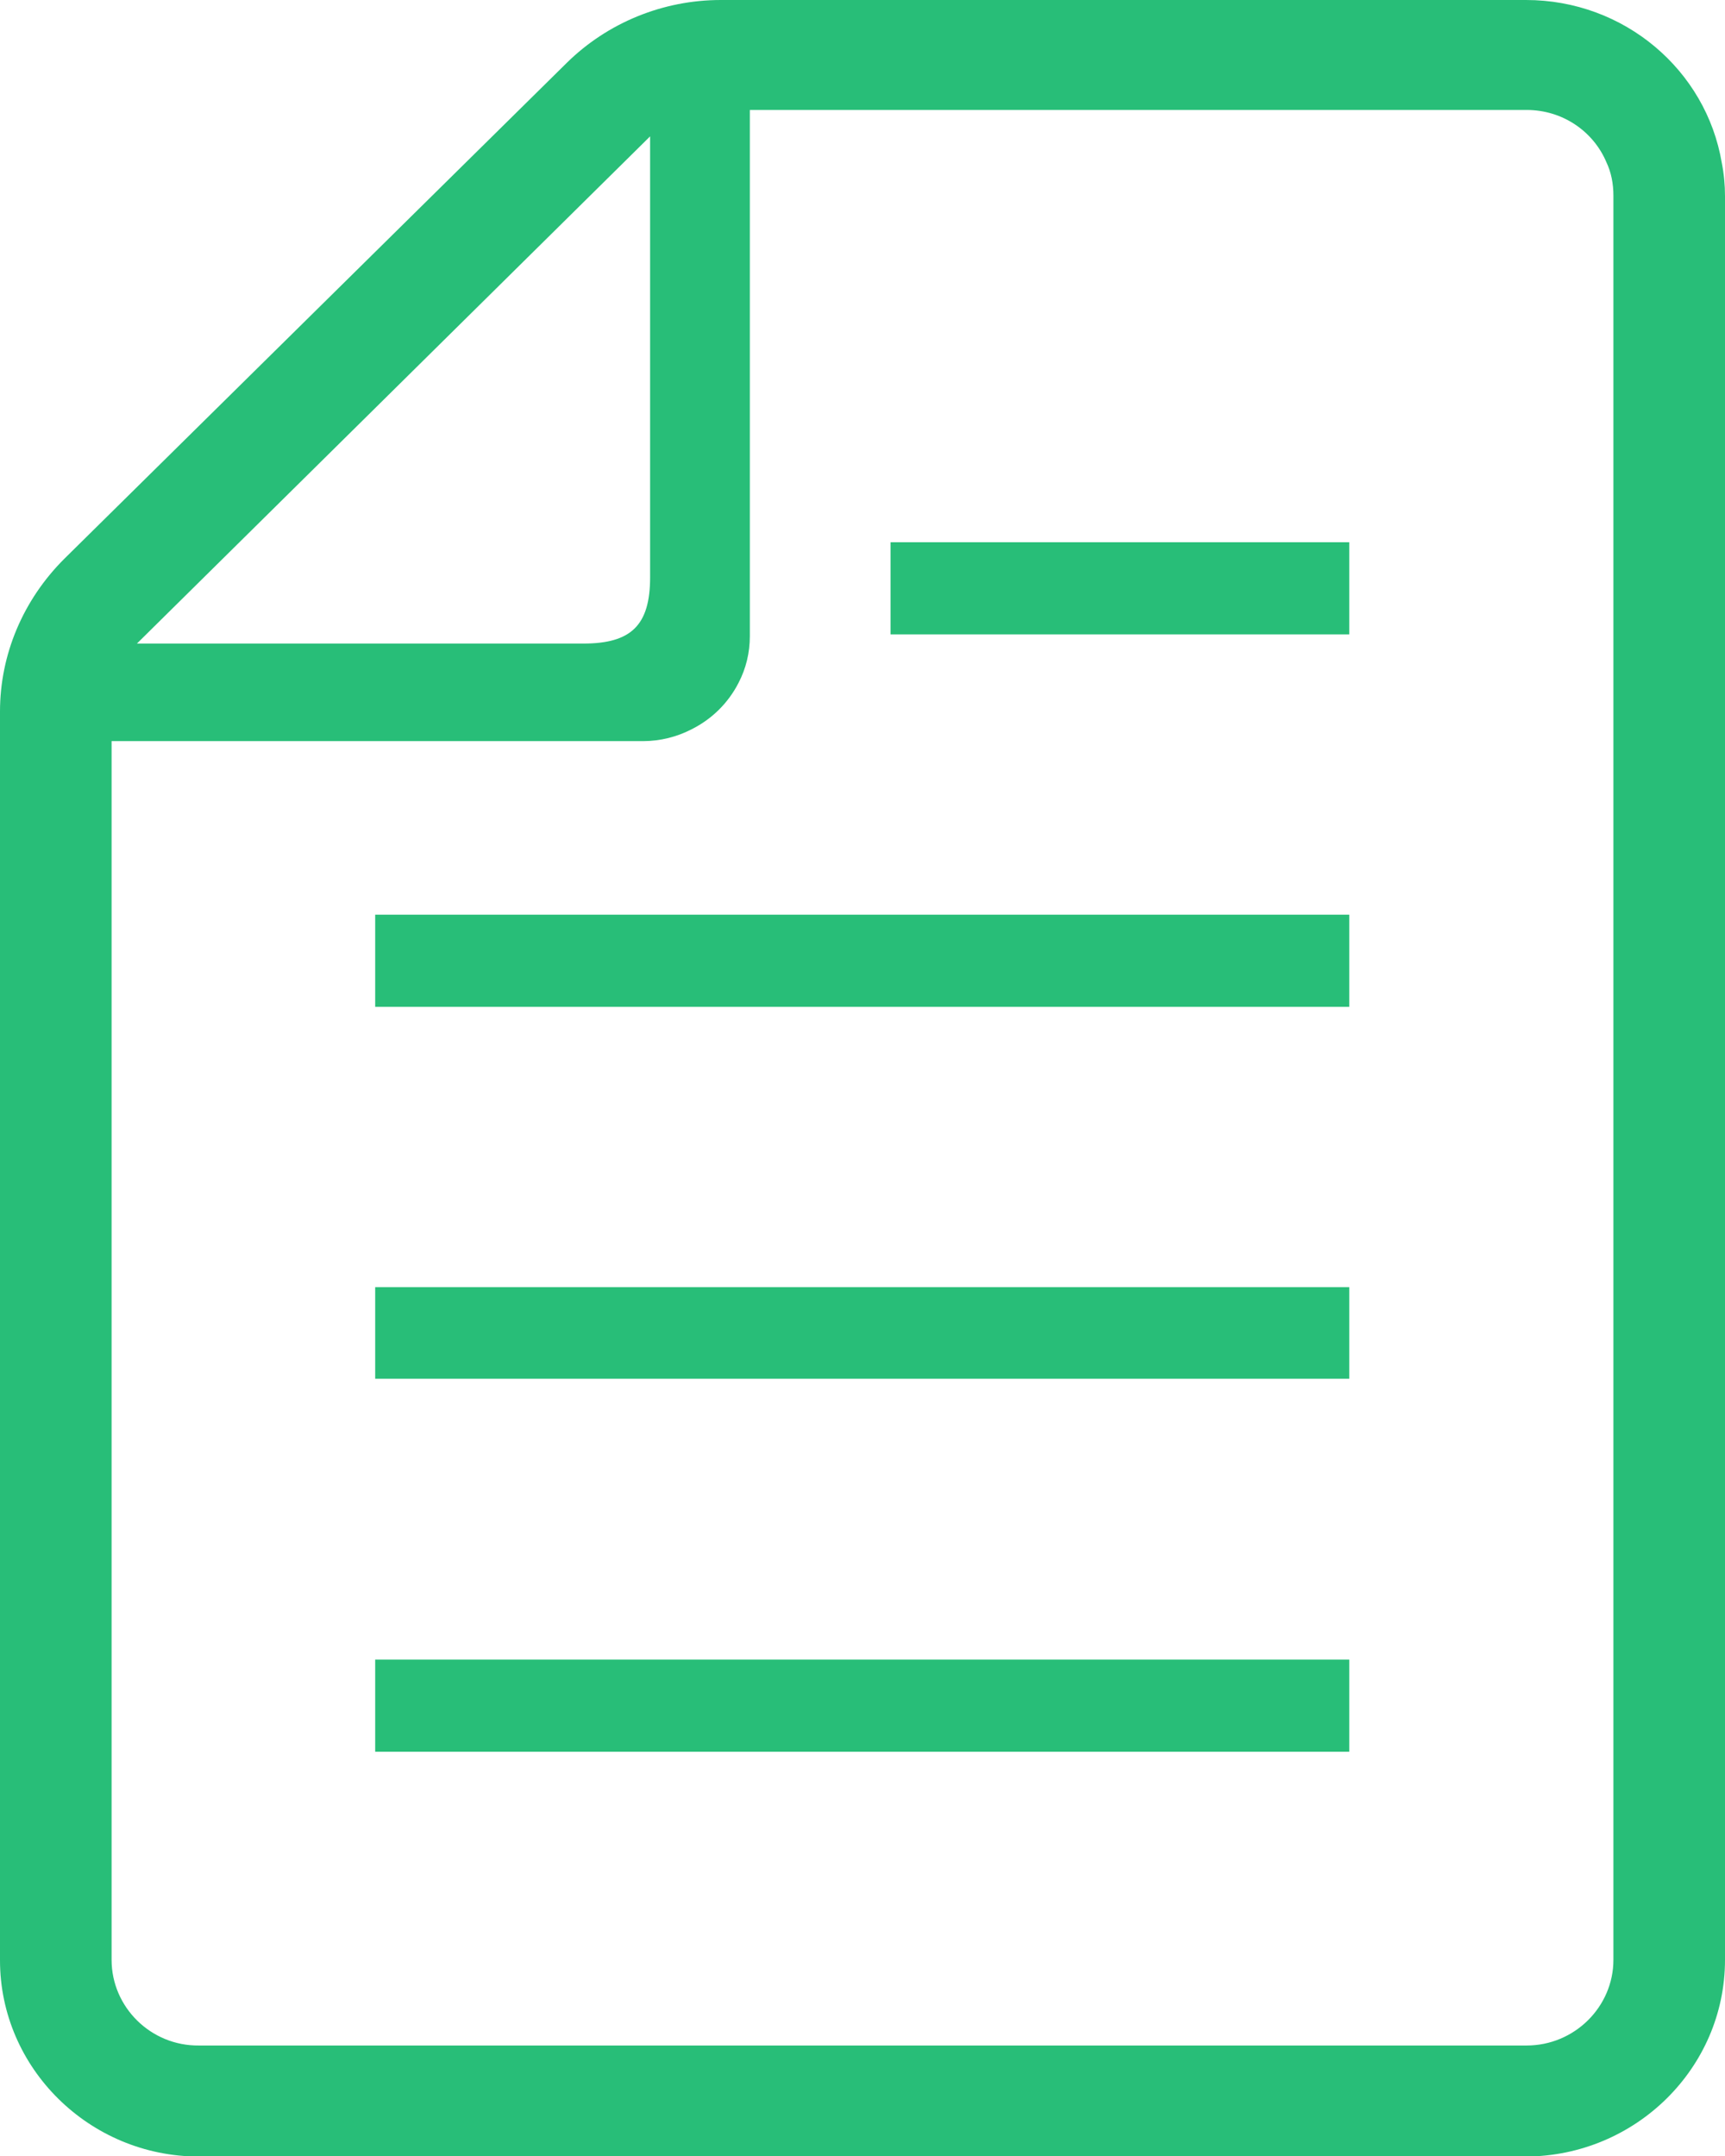
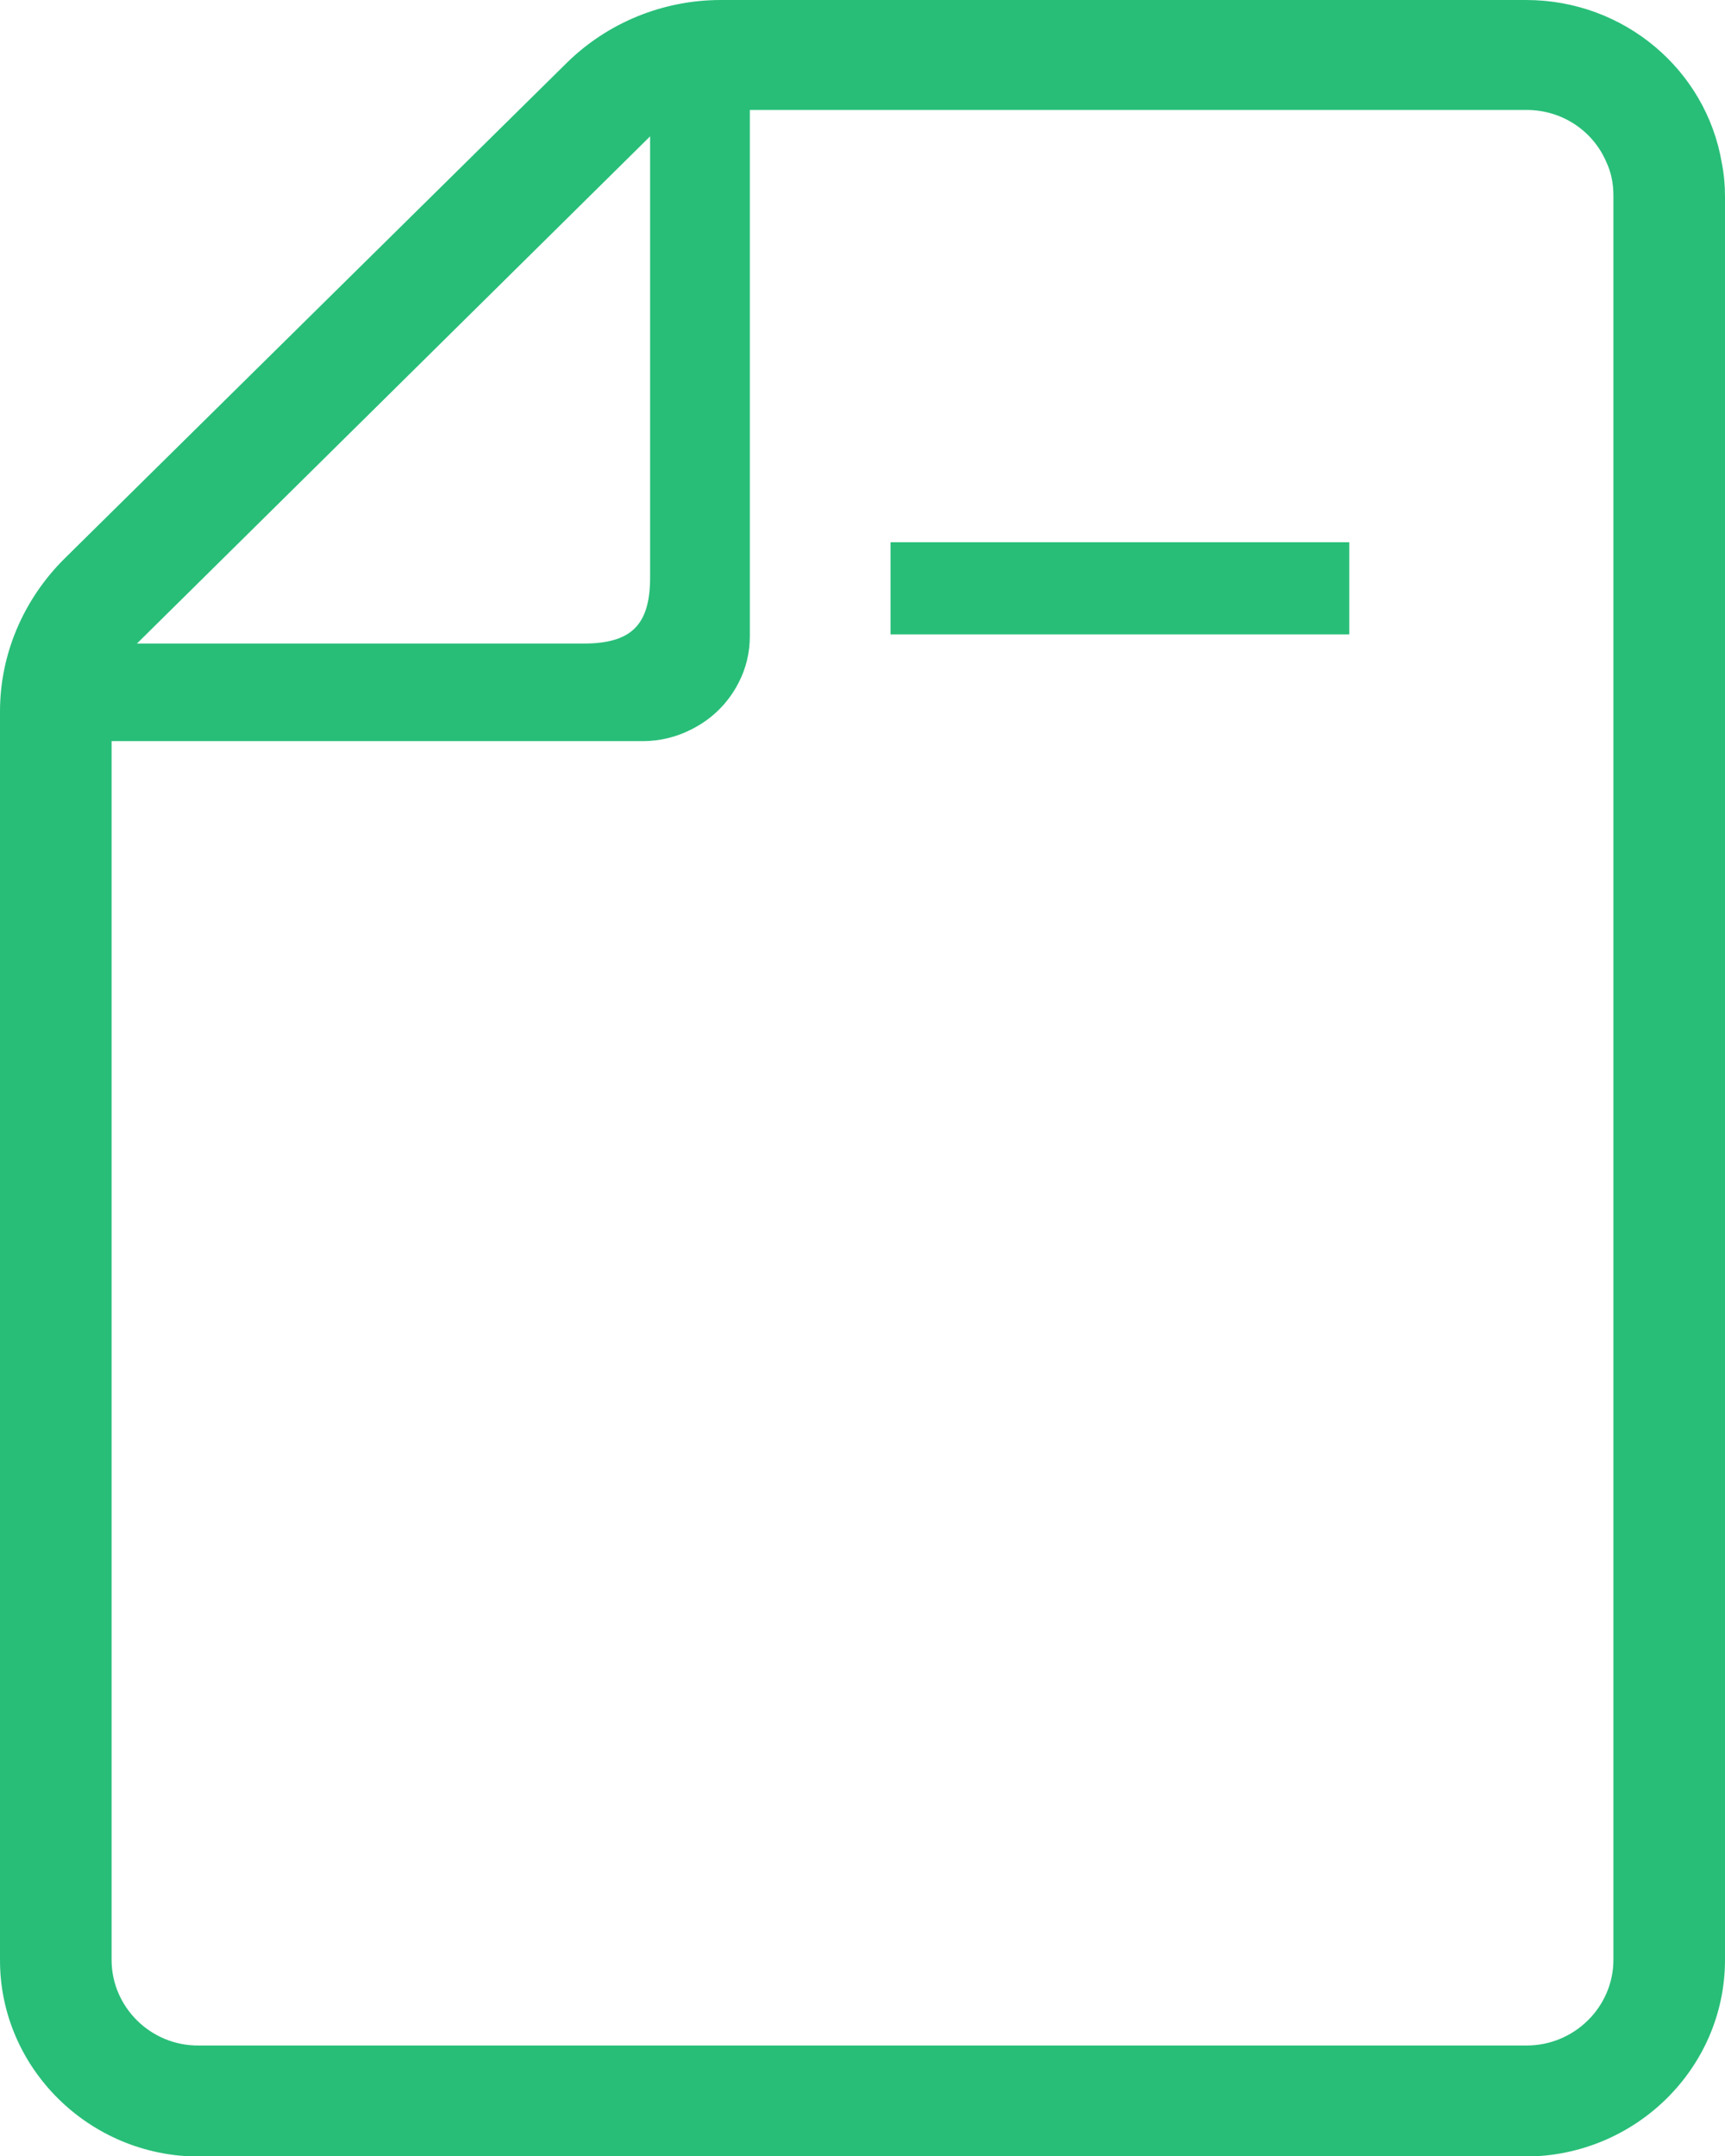
<svg xmlns="http://www.w3.org/2000/svg" version="1.1" id="レイヤー_1" x="0px" y="0px" viewBox="0 0 32 40" style="enable-background:new 0 0 32 40;" xml:space="preserve">
  <style type="text/css">
	.st0{fill:#28BE78;}
</style>
  <g>
    <g>
-       <rect x="6.96" y="30.79" class="st0" width="18.07" height="1.71" />
-       <rect x="6.96" y="23.88" class="st0" width="18.07" height="1.7" />
-       <rect x="6.96" y="16.97" class="st0" width="18.07" height="1.71" />
      <rect x="16.52" y="10.06" class="st0" width="8.51" height="1.71" />
-       <path class="st0" d="M32,36.36V3.64c0-0.21-0.02-0.42-0.06-0.62C31.65,1.3,30.13,0,28.31,0H13.37c-1.07,0-2.1,0.42-2.86,1.17    l-9.32,9.2C0.43,11.13,0,12.14,0,13.2v23.17c0,2,1.66,3.64,3.69,3.64h24.62C30.34,40,32,38.37,32,36.36z M12.06,2.53v8.18    c0,0.89-0.35,1.23-1.24,1.23H2.54L12.06,2.53z M2.07,36.36V13.75h9.86c0.32,0,0.63-0.08,0.9-0.22c0.38-0.19,0.68-0.49,0.87-0.86    c0.14-0.27,0.21-0.56,0.21-0.87V2.04h14.41c0.67,0,1.24,0.4,1.48,0.97c0.09,0.19,0.13,0.4,0.13,0.62v32.73    c0,0.87-0.72,1.59-1.61,1.59H3.69C2.8,37.96,2.07,37.24,2.07,36.36z" />
+       <path class="st0" d="M32,36.36V3.64c0-0.21-0.02-0.42-0.06-0.62C31.65,1.3,30.13,0,28.31,0H13.37c-1.07,0-2.1,0.42-2.86,1.17    l-9.32,9.2C0.43,11.13,0,12.14,0,13.2v23.17c0,2,1.66,3.64,3.69,3.64h24.62C30.34,40,32,38.37,32,36.36z M12.06,2.53v8.18    c0,0.89-0.35,1.23-1.24,1.23H2.54L12.06,2.53z M2.07,36.36V13.75h9.86c0.32,0,0.63-0.08,0.9-0.22c0.38-0.19,0.68-0.49,0.87-0.86    c0.14-0.27,0.21-0.56,0.21-0.87V2.04h14.41c0.67,0,1.24,0.4,1.48,0.97c0.09,0.19,0.13,0.4,0.13,0.62v32.73    c0,0.87-0.72,1.59-1.61,1.59H3.69C2.8,37.96,2.07,37.24,2.07,36.36" />
    </g>
  </g>
</svg>